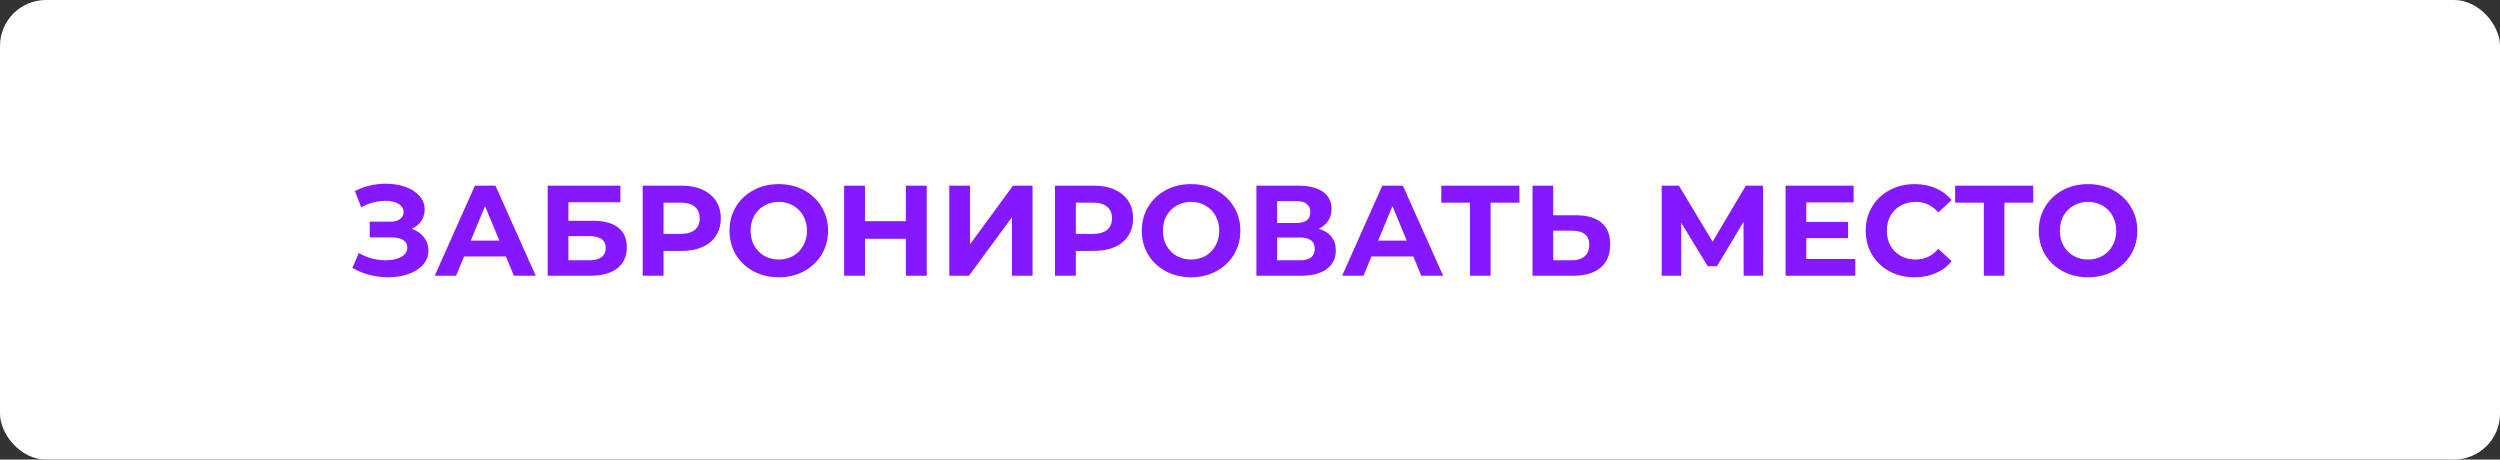
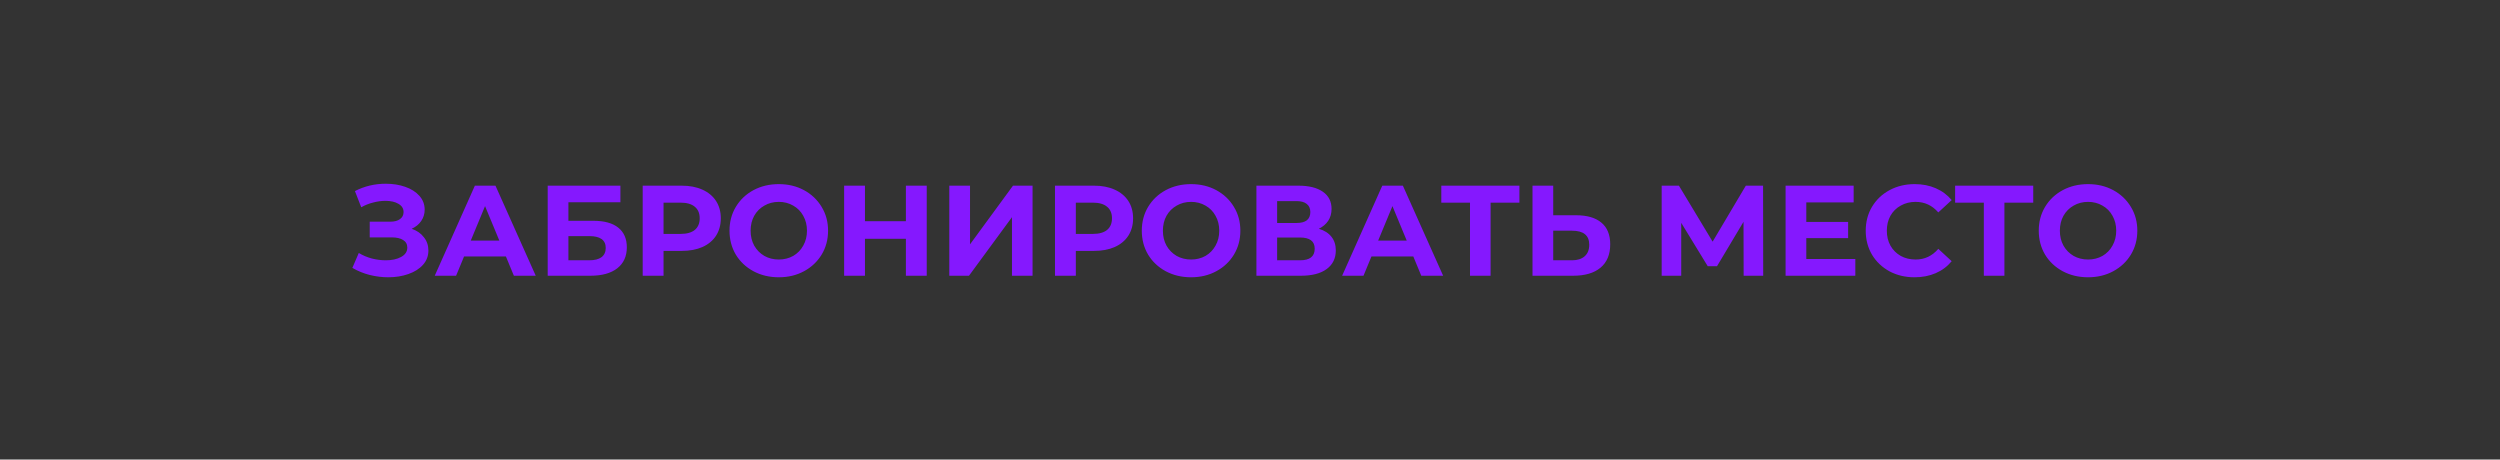
<svg xmlns="http://www.w3.org/2000/svg" width="272" height="50" viewBox="0 0 272 50" fill="none">
  <rect x="0" y="0" width="272" height="50" fill="#333333" stroke="none" />
-   <rect width="272" height="50" rx="5" fill="white" />
  <path d="M44.79 24.89C45.359 25.086 45.803 25.394 46.12 25.814C46.447 26.225 46.61 26.705 46.61 27.256C46.61 27.853 46.414 28.371 46.022 28.81C45.63 29.249 45.098 29.585 44.426 29.818C43.763 30.051 43.035 30.168 42.242 30.168C41.57 30.168 40.898 30.084 40.226 29.916C39.563 29.748 38.933 29.491 38.336 29.146L39.036 27.522C39.465 27.783 39.937 27.984 40.45 28.124C40.973 28.255 41.481 28.32 41.976 28.32C42.648 28.32 43.203 28.199 43.642 27.956C44.09 27.713 44.314 27.373 44.314 26.934C44.314 26.57 44.16 26.295 43.852 26.108C43.553 25.921 43.143 25.828 42.62 25.828H40.226V24.12H42.452C42.909 24.12 43.264 24.027 43.516 23.84C43.777 23.653 43.908 23.397 43.908 23.07C43.908 22.687 43.721 22.389 43.348 22.174C42.984 21.959 42.513 21.852 41.934 21.852C41.505 21.852 41.061 21.913 40.604 22.034C40.147 22.146 39.713 22.319 39.302 22.552L38.616 20.788C39.652 20.256 40.772 19.99 41.976 19.99C42.741 19.99 43.446 20.102 44.09 20.326C44.734 20.55 45.247 20.877 45.63 21.306C46.013 21.735 46.204 22.235 46.204 22.804C46.204 23.271 46.078 23.686 45.826 24.05C45.574 24.414 45.229 24.694 44.79 24.89ZM55.041 27.9H50.492L49.623 30H47.3L51.667 20.2H53.907L58.289 30H55.91L55.041 27.9ZM54.328 26.178L52.773 22.426L51.219 26.178H54.328ZM59.589 20.2H67.499V22.006H61.843V24.022H64.559C65.744 24.022 66.645 24.269 67.261 24.764C67.886 25.259 68.199 25.973 68.199 26.906C68.199 27.886 67.854 28.647 67.163 29.188C66.472 29.729 65.497 30 64.237 30H59.589V20.2ZM64.111 28.32C64.69 28.32 65.133 28.208 65.441 27.984C65.749 27.751 65.903 27.415 65.903 26.976C65.903 26.117 65.306 25.688 64.111 25.688H61.843V28.32H64.111ZM74.167 20.2C75.035 20.2 75.786 20.345 76.421 20.634C77.065 20.923 77.56 21.334 77.905 21.866C78.25 22.398 78.423 23.028 78.423 23.756C78.423 24.475 78.25 25.105 77.905 25.646C77.56 26.178 77.065 26.589 76.421 26.878C75.786 27.158 75.035 27.298 74.167 27.298H72.193V30H69.925V20.2H74.167ZM74.041 25.45C74.722 25.45 75.24 25.305 75.595 25.016C75.95 24.717 76.127 24.297 76.127 23.756C76.127 23.205 75.95 22.785 75.595 22.496C75.24 22.197 74.722 22.048 74.041 22.048H72.193V25.45H74.041ZM84.732 30.168C83.715 30.168 82.795 29.949 81.974 29.51C81.162 29.071 80.523 28.469 80.056 27.704C79.599 26.929 79.37 26.061 79.37 25.1C79.37 24.139 79.599 23.275 80.056 22.51C80.523 21.735 81.162 21.129 81.974 20.69C82.795 20.251 83.715 20.032 84.732 20.032C85.749 20.032 86.664 20.251 87.476 20.69C88.288 21.129 88.927 21.735 89.394 22.51C89.861 23.275 90.094 24.139 90.094 25.1C90.094 26.061 89.861 26.929 89.394 27.704C88.927 28.469 88.288 29.071 87.476 29.51C86.664 29.949 85.749 30.168 84.732 30.168ZM84.732 28.236C85.311 28.236 85.833 28.105 86.3 27.844C86.767 27.573 87.131 27.2 87.392 26.724C87.663 26.248 87.798 25.707 87.798 25.1C87.798 24.493 87.663 23.952 87.392 23.476C87.131 23 86.767 22.631 86.3 22.37C85.833 22.099 85.311 21.964 84.732 21.964C84.153 21.964 83.631 22.099 83.164 22.37C82.697 22.631 82.329 23 82.058 23.476C81.797 23.952 81.666 24.493 81.666 25.1C81.666 25.707 81.797 26.248 82.058 26.724C82.329 27.2 82.697 27.573 83.164 27.844C83.631 28.105 84.153 28.236 84.732 28.236ZM100.829 20.2V30H98.561V25.982H94.109V30H91.841V20.2H94.109V24.064H98.561V20.2H100.829ZM103.284 20.2H105.538V26.584L110.214 20.2H112.342V30H110.102V23.63L105.426 30H103.284V20.2ZM119.024 20.2C119.892 20.2 120.644 20.345 121.278 20.634C121.922 20.923 122.417 21.334 122.762 21.866C123.108 22.398 123.28 23.028 123.28 23.756C123.28 24.475 123.108 25.105 122.762 25.646C122.417 26.178 121.922 26.589 121.278 26.878C120.644 27.158 119.892 27.298 119.024 27.298H117.05V30H114.782V20.2H119.024ZM118.898 25.45C119.58 25.45 120.098 25.305 120.452 25.016C120.807 24.717 120.984 24.297 120.984 23.756C120.984 23.205 120.807 22.785 120.452 22.496C120.098 22.197 119.58 22.048 118.898 22.048H117.05V25.45H118.898ZM129.589 30.168C128.572 30.168 127.653 29.949 126.831 29.51C126.019 29.071 125.38 28.469 124.913 27.704C124.456 26.929 124.227 26.061 124.227 25.1C124.227 24.139 124.456 23.275 124.913 22.51C125.38 21.735 126.019 21.129 126.831 20.69C127.653 20.251 128.572 20.032 129.589 20.032C130.607 20.032 131.521 20.251 132.333 20.69C133.145 21.129 133.785 21.735 134.251 22.51C134.718 23.275 134.951 24.139 134.951 25.1C134.951 26.061 134.718 26.929 134.251 27.704C133.785 28.469 133.145 29.071 132.333 29.51C131.521 29.949 130.607 30.168 129.589 30.168ZM129.589 28.236C130.168 28.236 130.691 28.105 131.157 27.844C131.624 27.573 131.988 27.2 132.249 26.724C132.52 26.248 132.655 25.707 132.655 25.1C132.655 24.493 132.52 23.952 132.249 23.476C131.988 23 131.624 22.631 131.157 22.37C130.691 22.099 130.168 21.964 129.589 21.964C129.011 21.964 128.488 22.099 128.021 22.37C127.555 22.631 127.186 23 126.915 23.476C126.654 23.952 126.523 24.493 126.523 25.1C126.523 25.707 126.654 26.248 126.915 26.724C127.186 27.2 127.555 27.573 128.021 27.844C128.488 28.105 129.011 28.236 129.589 28.236ZM143.488 24.89C144.086 25.067 144.543 25.357 144.86 25.758C145.178 26.159 145.336 26.654 145.336 27.242C145.336 28.11 145.005 28.787 144.342 29.272C143.689 29.757 142.751 30 141.528 30H136.698V20.2H141.262C142.401 20.2 143.288 20.419 143.922 20.858C144.557 21.297 144.874 21.922 144.874 22.734C144.874 23.219 144.753 23.649 144.51 24.022C144.268 24.386 143.927 24.675 143.488 24.89ZM138.952 24.26H141.066C141.561 24.26 141.934 24.162 142.186 23.966C142.438 23.761 142.564 23.462 142.564 23.07C142.564 22.687 142.434 22.393 142.172 22.188C141.92 21.983 141.552 21.88 141.066 21.88H138.952V24.26ZM141.444 28.32C142.508 28.32 143.04 27.9 143.04 27.06C143.04 26.248 142.508 25.842 141.444 25.842H138.952V28.32H141.444ZM153.766 27.9H149.216L148.348 30H146.024L150.392 20.2H152.632L157.014 30H154.634L153.766 27.9ZM153.052 26.178L151.498 22.426L149.944 26.178H153.052ZM165.312 22.048H162.176V30H159.936V22.048H156.814V20.2H165.312V22.048ZM171.482 23.42C172.676 23.42 173.591 23.686 174.226 24.218C174.87 24.75 175.192 25.539 175.192 26.584C175.192 27.695 174.837 28.544 174.128 29.132C173.428 29.711 172.438 30 171.16 30H166.736V20.2H168.99V23.42H171.482ZM171.034 28.32C171.622 28.32 172.079 28.175 172.406 27.886C172.742 27.597 172.91 27.177 172.91 26.626C172.91 25.609 172.284 25.1 171.034 25.1H168.99V28.32H171.034ZM189.708 30L189.694 24.134L186.81 28.964H185.802L182.918 24.246V30H180.79V20.2H182.666L186.334 26.29L189.946 20.2H191.822L191.836 30H189.708ZM201.859 28.18V30H194.271V20.2H201.677V22.02H196.525V24.148H201.075V25.912H196.525V28.18H201.859ZM208.297 30.168C207.299 30.168 206.393 29.953 205.581 29.524C204.779 29.085 204.144 28.483 203.677 27.718C203.22 26.943 202.991 26.071 202.991 25.1C202.991 24.129 203.22 23.261 203.677 22.496C204.144 21.721 204.779 21.119 205.581 20.69C206.393 20.251 207.303 20.032 208.311 20.032C209.161 20.032 209.926 20.181 210.607 20.48C211.298 20.779 211.877 21.208 212.343 21.768L210.887 23.112C210.225 22.347 209.403 21.964 208.423 21.964C207.817 21.964 207.275 22.099 206.799 22.37C206.323 22.631 205.95 23 205.679 23.476C205.418 23.952 205.287 24.493 205.287 25.1C205.287 25.707 205.418 26.248 205.679 26.724C205.95 27.2 206.323 27.573 206.799 27.844C207.275 28.105 207.817 28.236 208.423 28.236C209.403 28.236 210.225 27.849 210.887 27.074L212.343 28.418C211.877 28.987 211.298 29.421 210.607 29.72C209.917 30.019 209.147 30.168 208.297 30.168ZM221.216 22.048H218.08V30H215.84V22.048H212.718V20.2H221.216V22.048ZM227.179 30.168C226.162 30.168 225.242 29.949 224.421 29.51C223.609 29.071 222.97 28.469 222.503 27.704C222.046 26.929 221.817 26.061 221.817 25.1C221.817 24.139 222.046 23.275 222.503 22.51C222.97 21.735 223.609 21.129 224.421 20.69C225.242 20.251 226.162 20.032 227.179 20.032C228.196 20.032 229.111 20.251 229.923 20.69C230.735 21.129 231.374 21.735 231.841 22.51C232.308 23.275 232.541 24.139 232.541 25.1C232.541 26.061 232.308 26.929 231.841 27.704C231.374 28.469 230.735 29.071 229.923 29.51C229.111 29.949 228.196 30.168 227.179 30.168ZM227.179 28.236C227.758 28.236 228.28 28.105 228.747 27.844C229.214 27.573 229.578 27.2 229.839 26.724C230.11 26.248 230.245 25.707 230.245 25.1C230.245 24.493 230.11 23.952 229.839 23.476C229.578 23 229.214 22.631 228.747 22.37C228.28 22.099 227.758 21.964 227.179 21.964C226.6 21.964 226.078 22.099 225.611 22.37C225.144 22.631 224.776 23 224.505 23.476C224.244 23.952 224.113 24.493 224.113 25.1C224.113 25.707 224.244 26.248 224.505 26.724C224.776 27.2 225.144 27.573 225.611 27.844C226.078 28.105 226.6 28.236 227.179 28.236Z" fill="#8518FE" />
</svg>